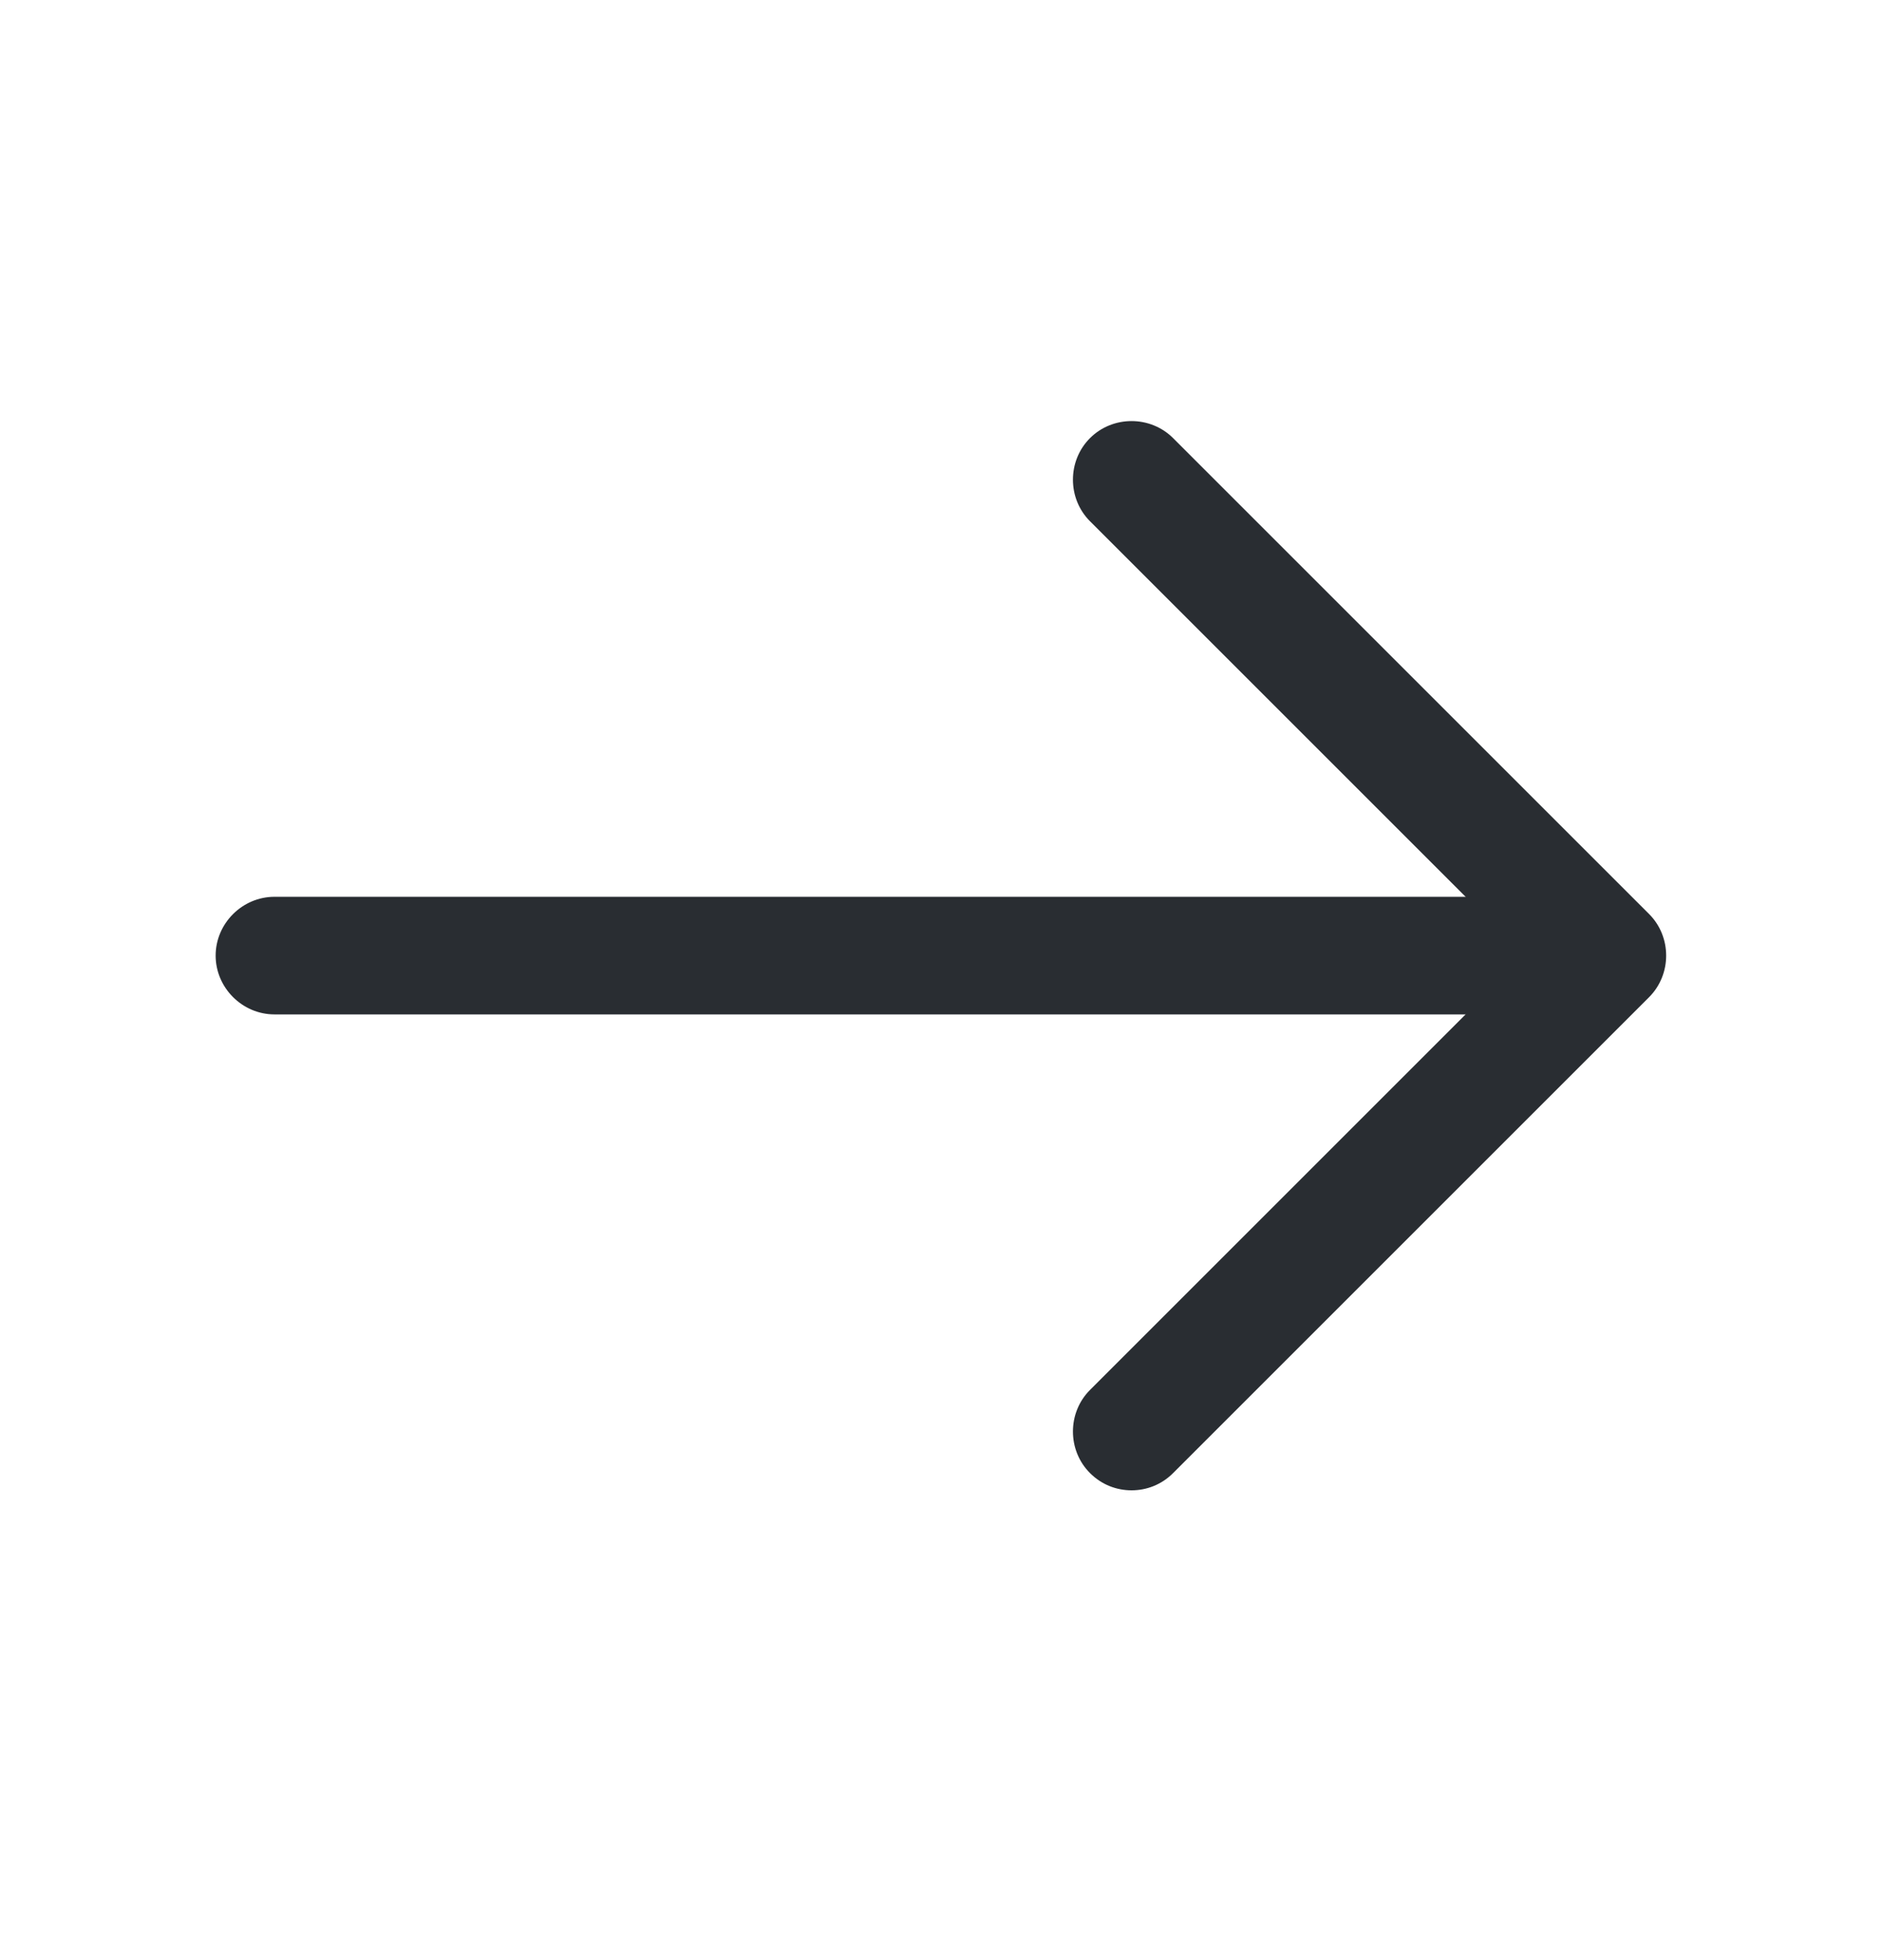
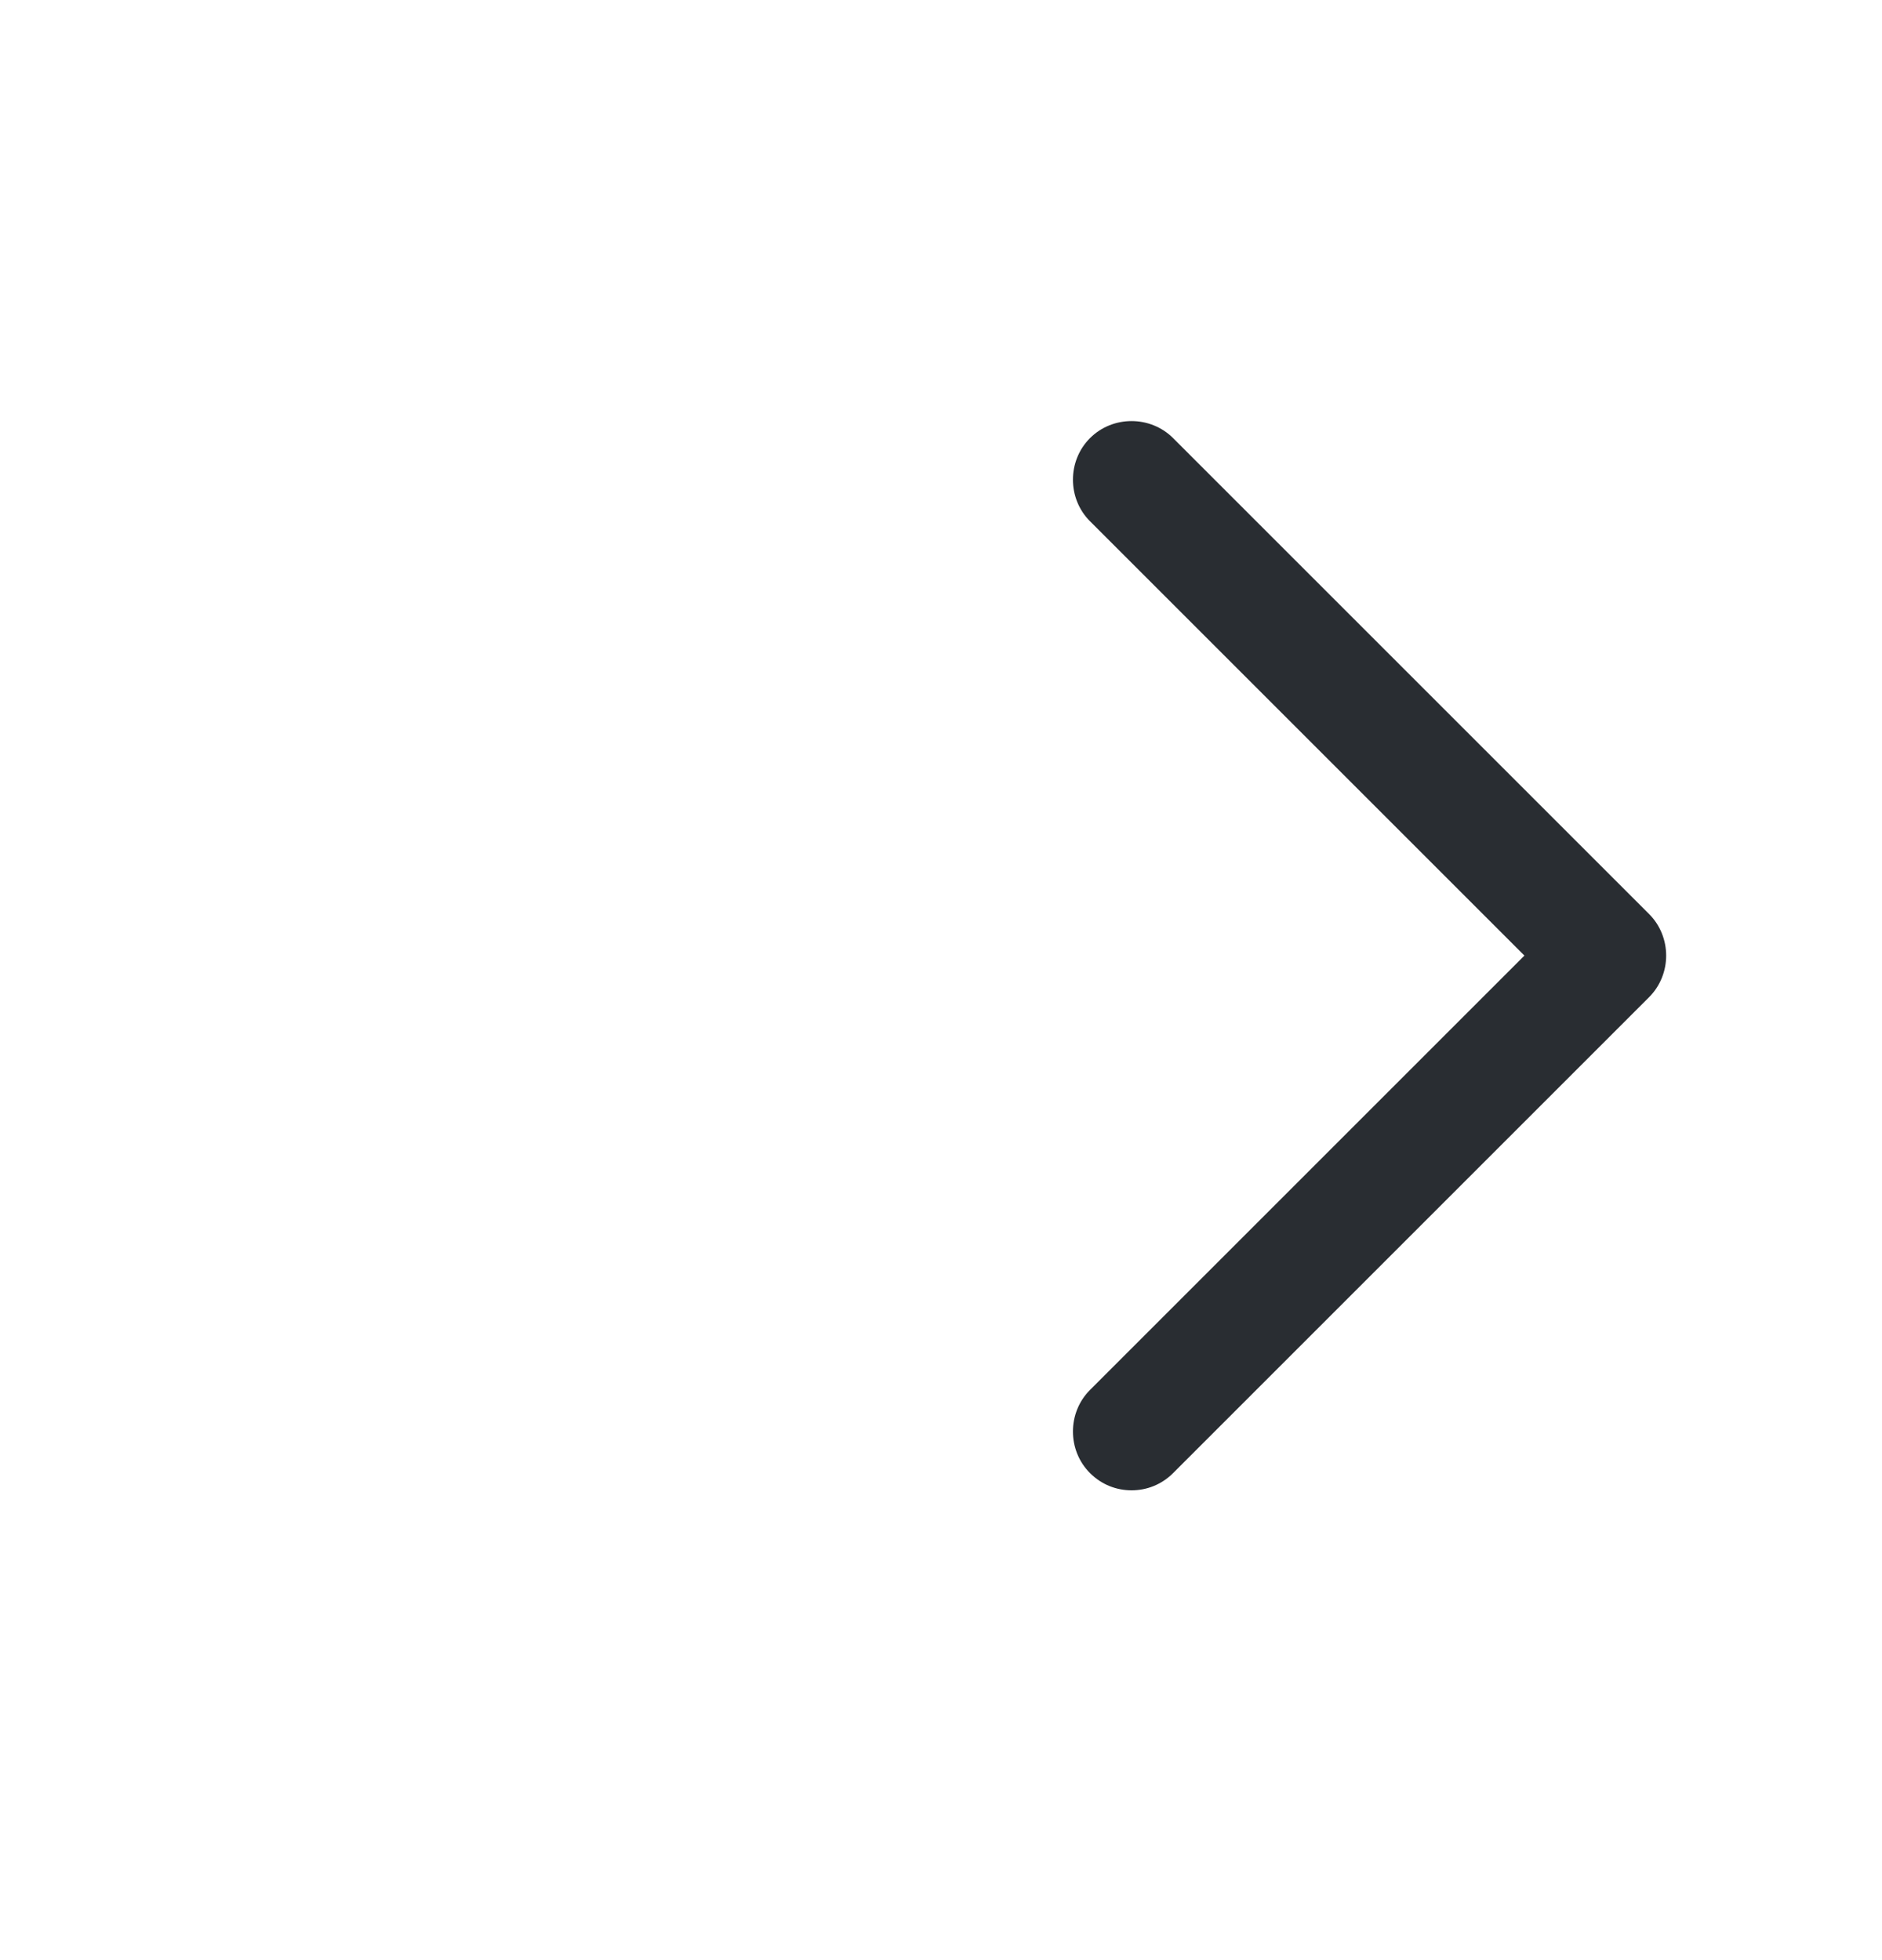
<svg xmlns="http://www.w3.org/2000/svg" width="24" height="25" viewBox="0 0 24 25" fill="none">
  <path d="M14.43 19.008C14.24 19.008 14.05 18.938 13.9 18.788C13.61 18.498 13.61 18.018 13.9 17.728L19.44 12.188L13.9 6.648C13.61 6.358 13.61 5.878 13.9 5.588C14.19 5.298 14.67 5.298 14.96 5.588L21.03 11.658C21.32 11.948 21.32 12.428 21.03 12.718L14.96 18.788C14.81 18.938 14.62 19.008 14.43 19.008Z" fill="#292D32" />
-   <path d="M20.33 12.938H3.5C3.09 12.938 2.75 12.598 2.75 12.188C2.75 11.778 3.09 11.438 3.5 11.438H20.33C20.74 11.438 21.08 11.778 21.08 12.188C21.08 12.598 20.74 12.938 20.33 12.938Z" fill="#292D32" />
</svg>